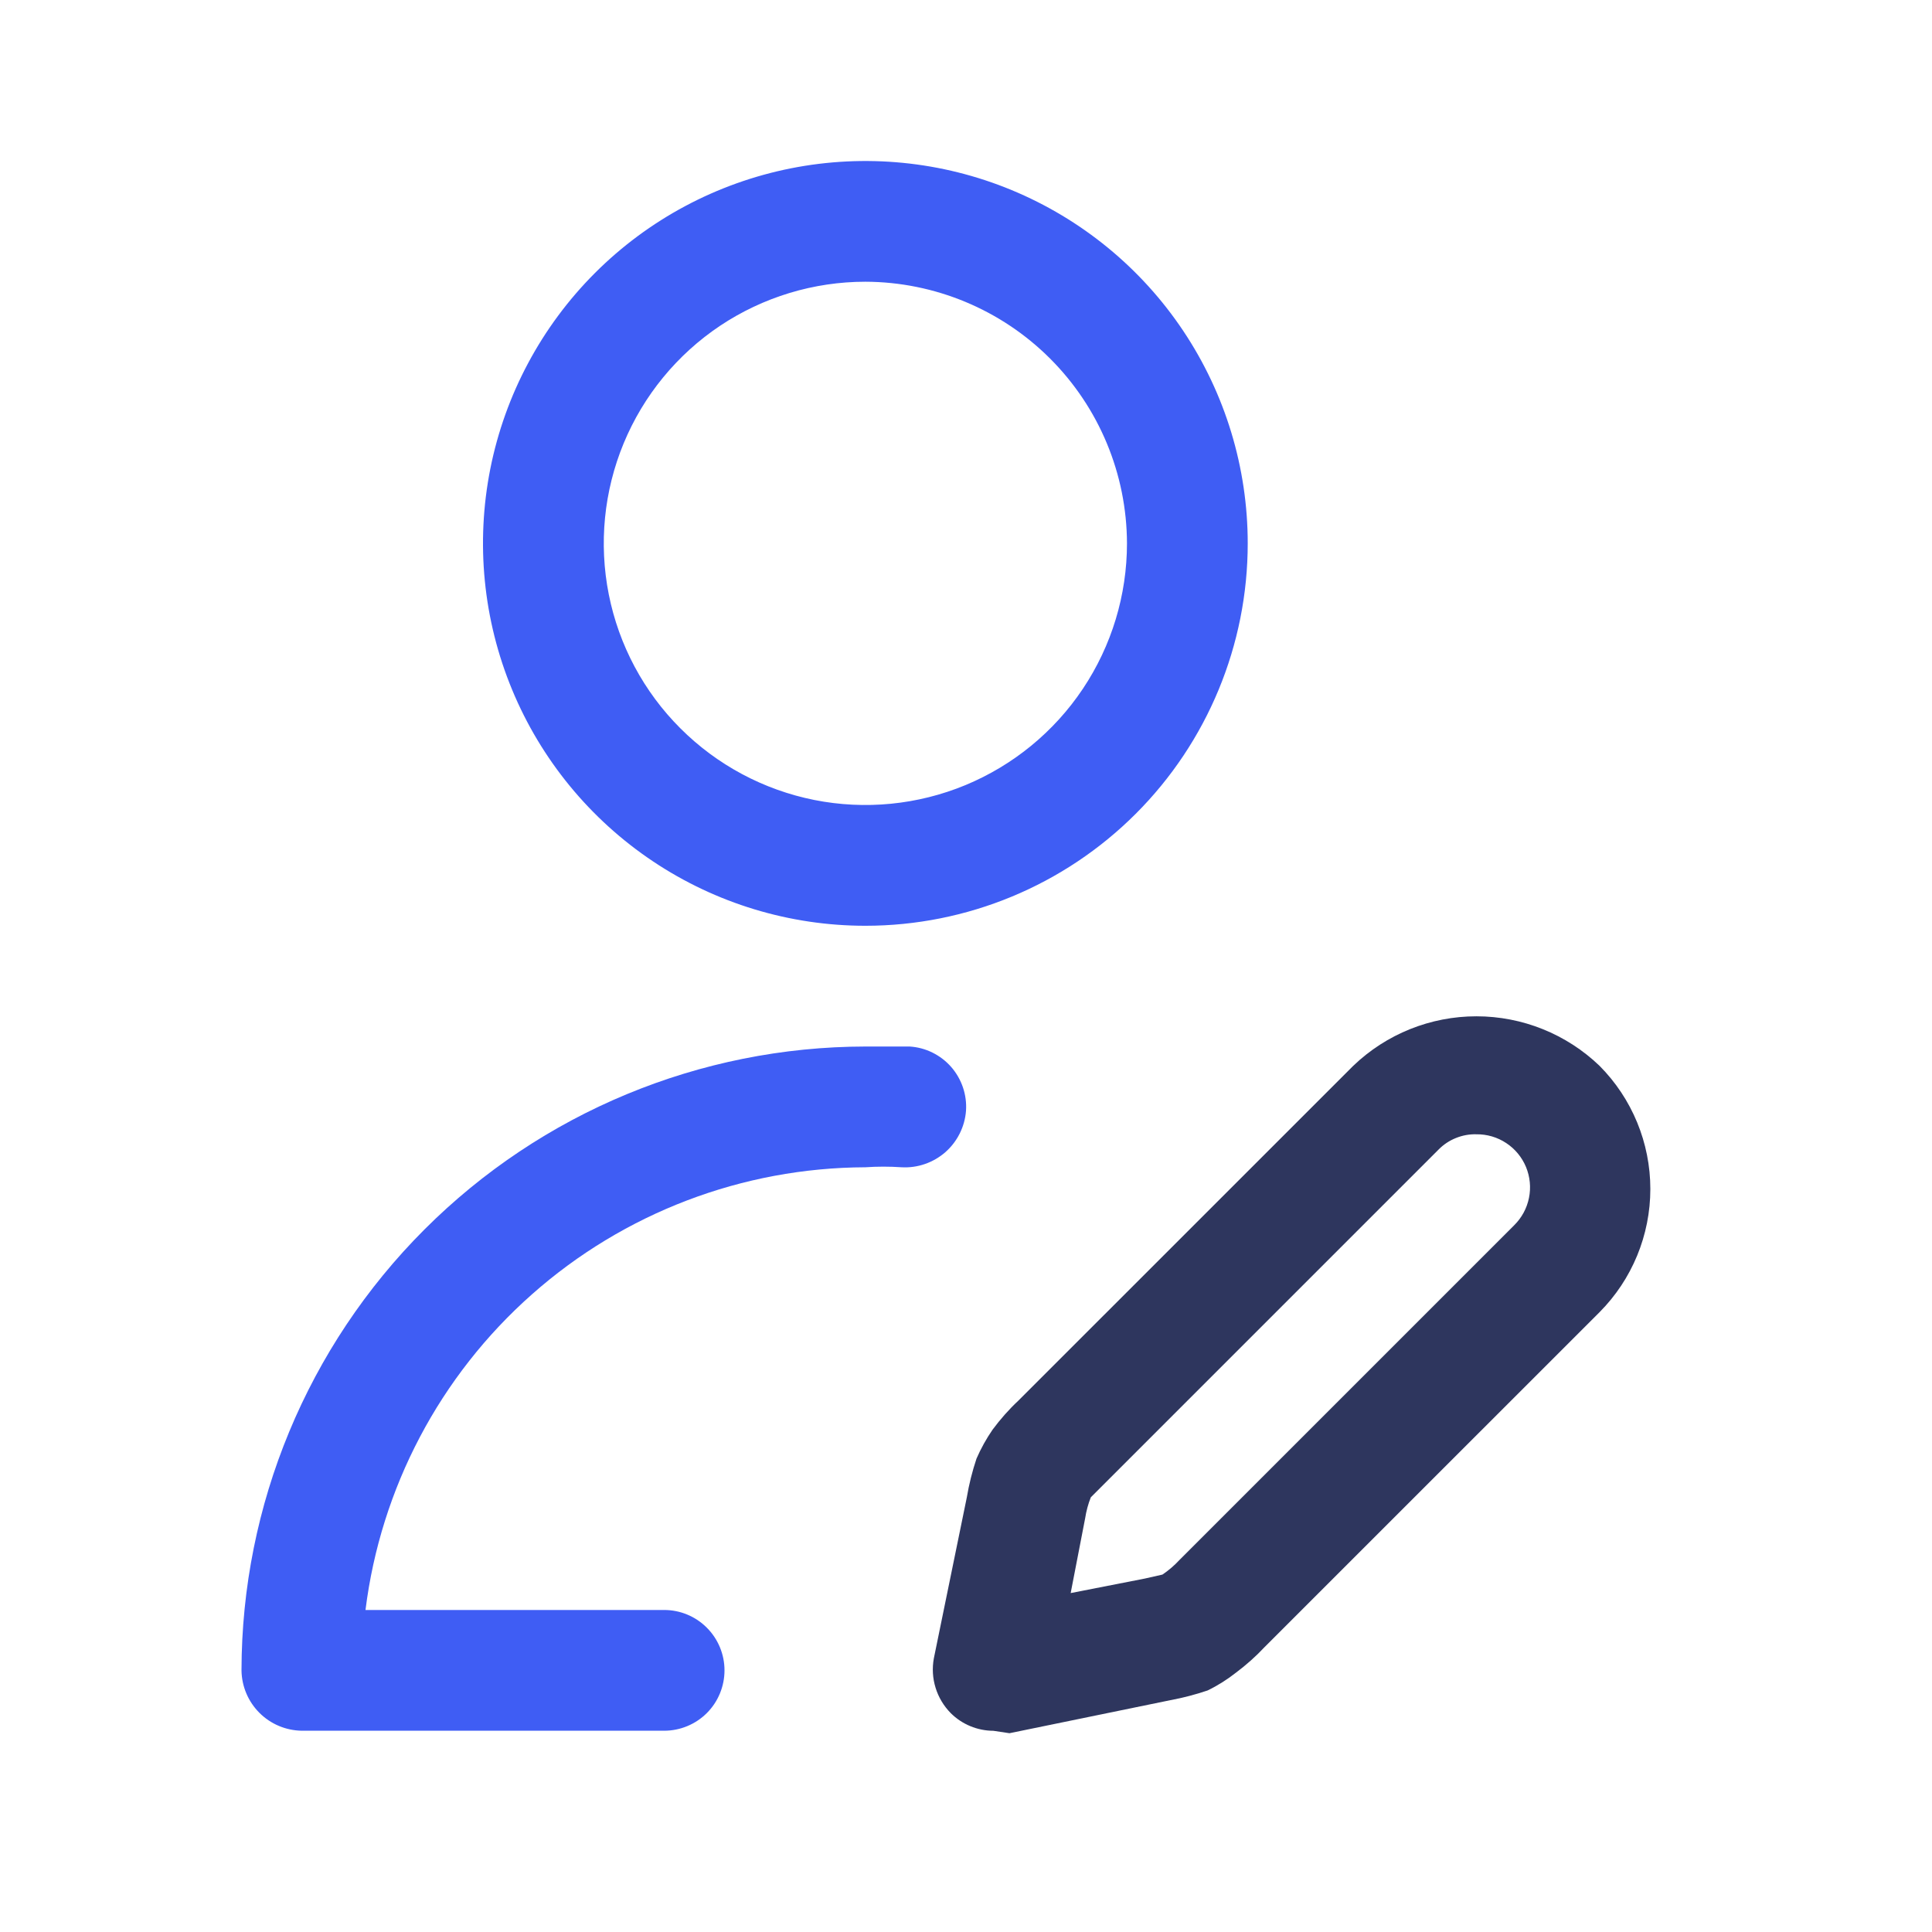
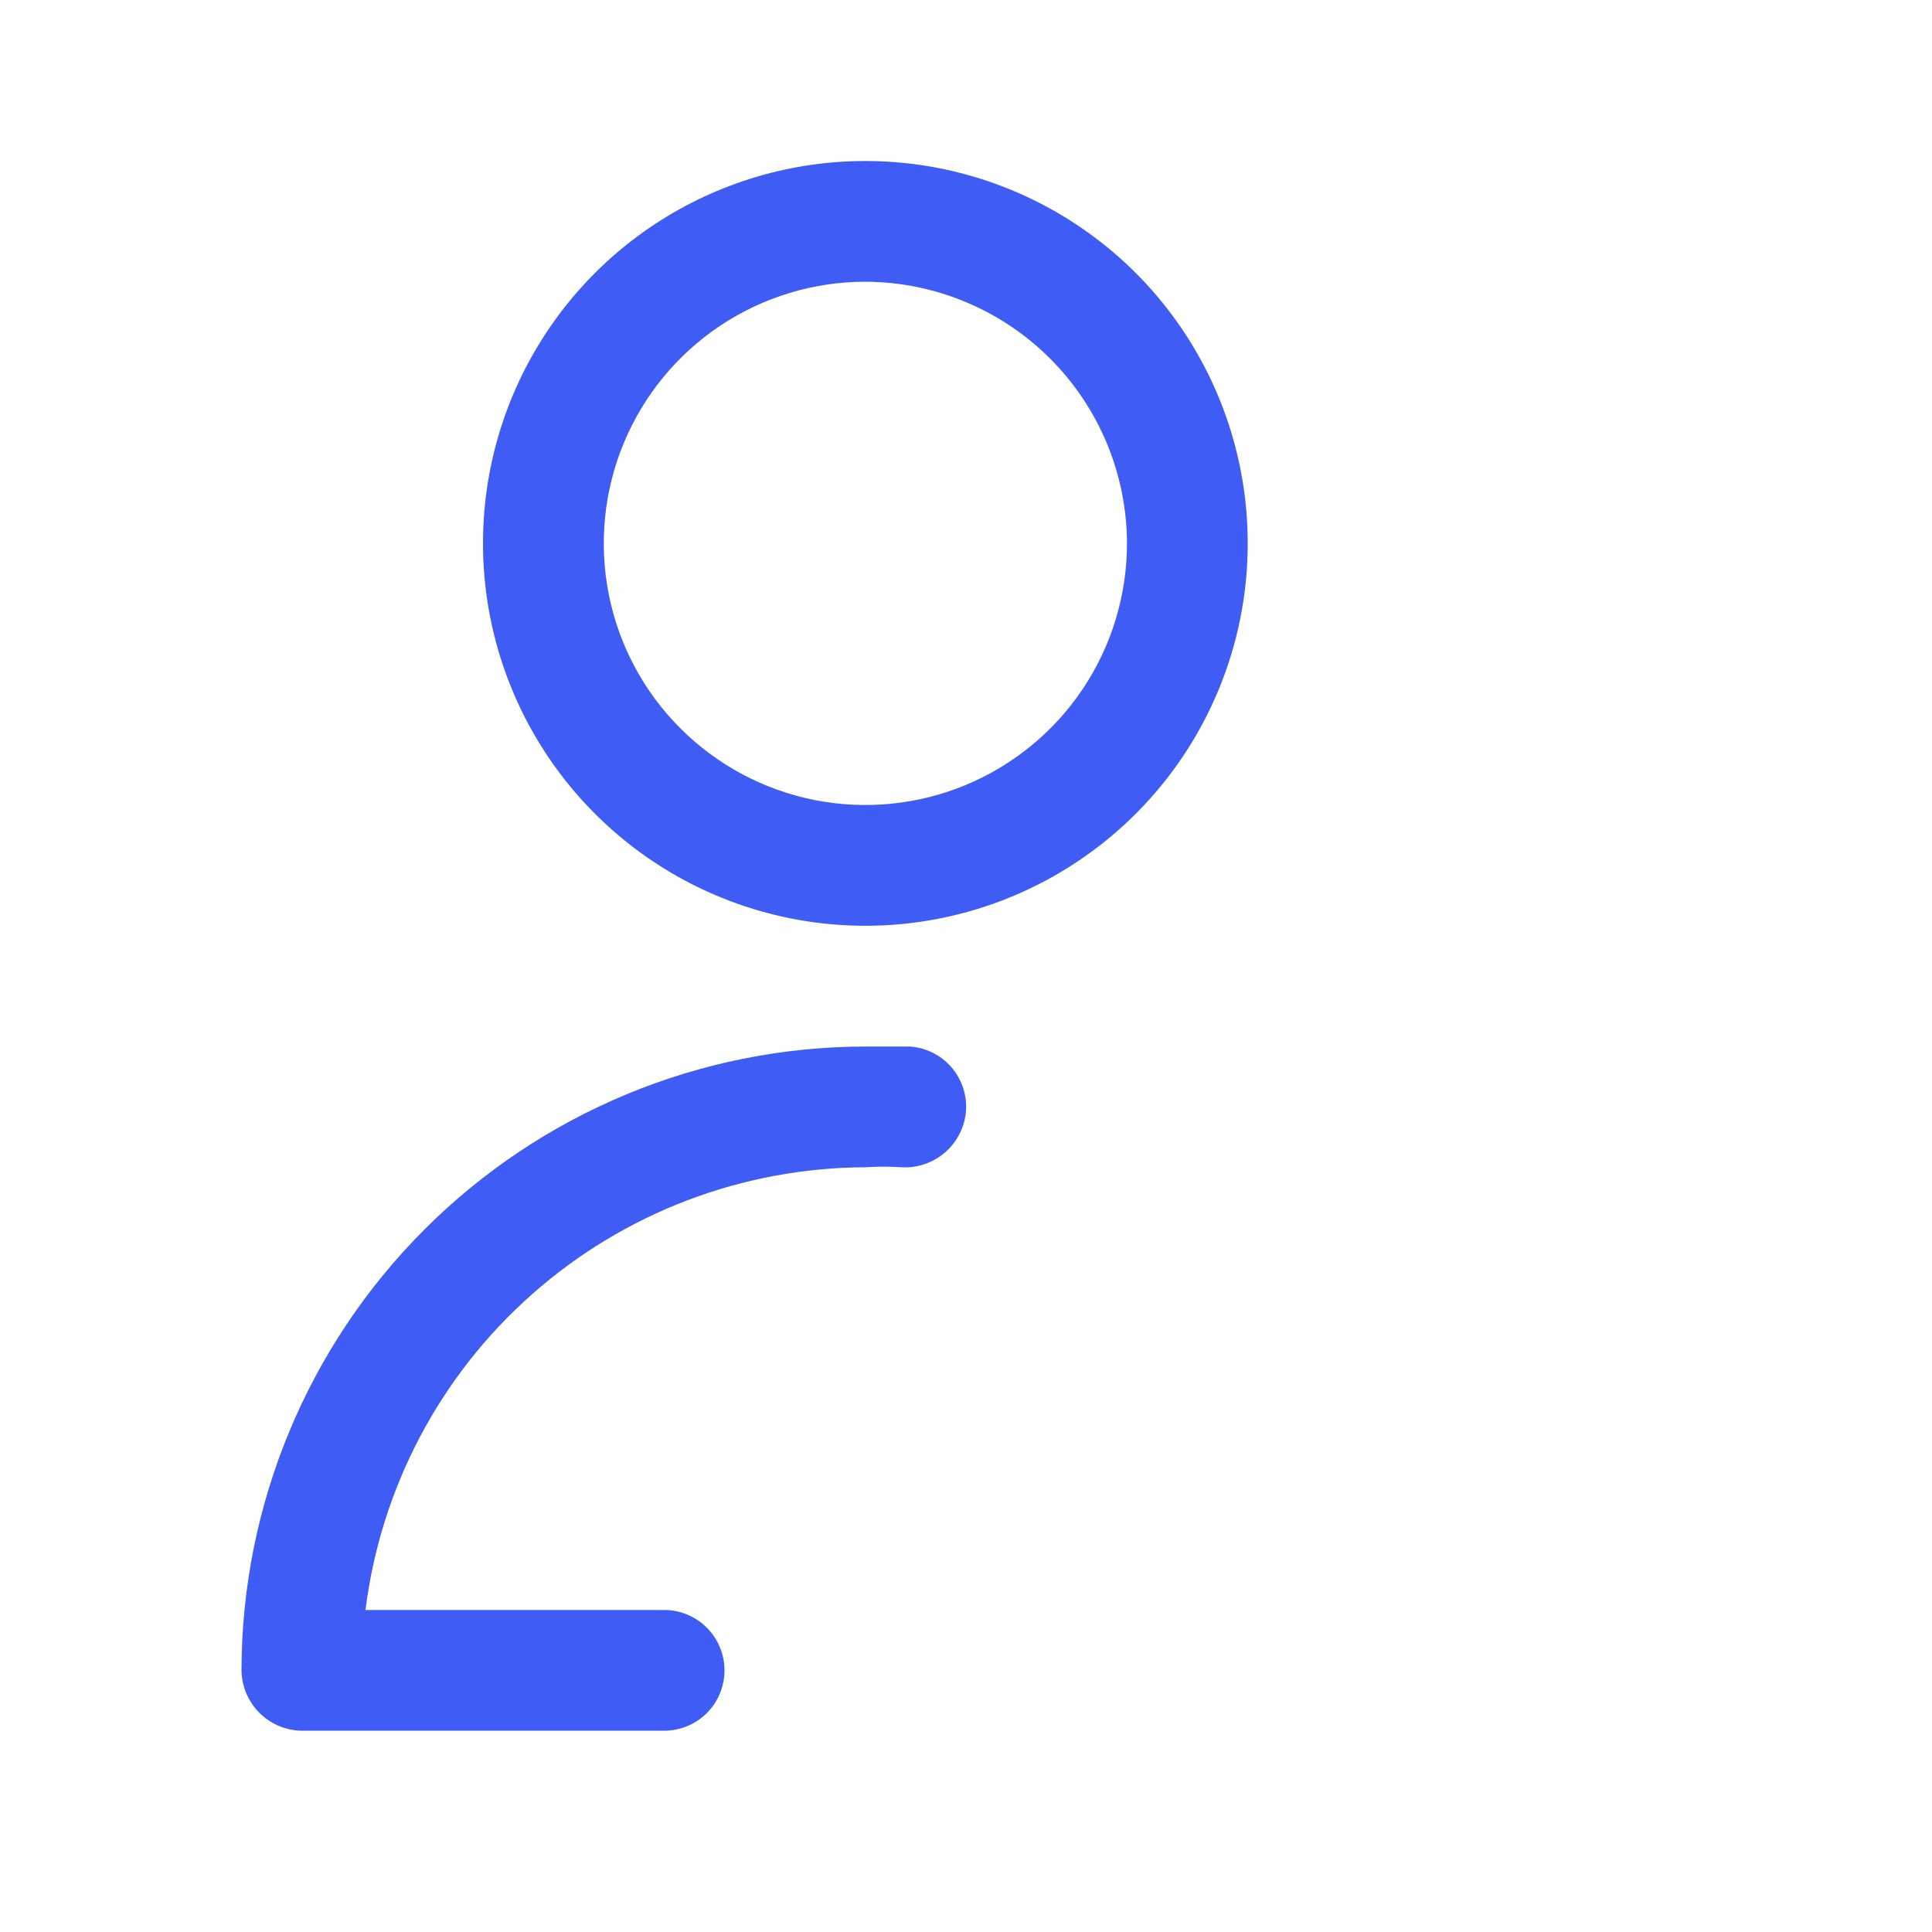
<svg xmlns="http://www.w3.org/2000/svg" width="28" height="28" viewBox="0 0 28 28" fill="none">
  <path d="M9.625 25.083H4.375C4.144 25.08 3.923 24.987 3.76 24.824C3.596 24.66 3.503 24.439 3.5 24.208C3.503 21.811 4.457 19.513 6.152 17.818C7.847 16.123 10.145 15.17 12.542 15.167H13.183C13.298 15.174 13.411 15.204 13.514 15.255C13.617 15.306 13.71 15.377 13.786 15.464C13.861 15.55 13.919 15.651 13.956 15.76C13.993 15.87 14.008 15.985 14 16.1C13.982 16.331 13.874 16.546 13.7 16.699C13.525 16.851 13.298 16.93 13.067 16.917C12.892 16.905 12.716 16.905 12.542 16.917C10.76 16.923 9.042 17.578 7.709 18.759C6.375 19.939 5.518 21.566 5.297 23.333H9.625C9.857 23.333 10.08 23.425 10.244 23.59C10.408 23.754 10.5 23.976 10.5 24.208C10.5 24.44 10.408 24.663 10.244 24.827C10.08 24.991 9.857 25.083 9.625 25.083ZM12.542 13.417C11.446 13.417 10.374 13.092 9.463 12.483C8.552 11.874 7.841 11.008 7.422 9.996C7.002 8.983 6.893 7.869 7.106 6.794C7.32 5.719 7.848 4.731 8.623 3.956C9.398 3.181 10.386 2.654 11.46 2.44C12.536 2.226 13.65 2.336 14.662 2.755C15.675 3.175 16.541 3.885 17.149 4.796C17.758 5.708 18.083 6.779 18.083 7.875C18.083 9.345 17.5 10.754 16.46 11.794C15.421 12.833 14.011 13.417 12.542 13.417ZM12.542 4.083C11.792 4.083 11.059 4.306 10.435 4.722C9.812 5.139 9.326 5.731 9.039 6.424C8.752 7.117 8.677 7.879 8.823 8.615C8.969 9.35 9.33 10.026 9.861 10.556C10.391 11.086 11.066 11.447 11.802 11.594C12.537 11.74 13.3 11.665 13.993 11.378C14.685 11.091 15.278 10.605 15.694 9.982C16.111 9.358 16.333 8.625 16.333 7.875C16.33 6.87 15.93 5.908 15.219 5.197C14.509 4.487 13.546 4.086 12.542 4.083Z" fill="#3F5DF4" />
-   <path d="M14.397 25.084C14.165 25.083 13.942 24.991 13.778 24.827C13.677 24.724 13.601 24.598 13.559 24.46C13.516 24.322 13.508 24.176 13.534 24.034L14.012 21.7C14.044 21.51 14.091 21.323 14.152 21.14C14.216 20.993 14.294 20.852 14.385 20.72C14.497 20.569 14.621 20.428 14.758 20.3L19.612 15.447C20.092 14.986 20.732 14.729 21.397 14.729C22.062 14.729 22.702 14.986 23.182 15.447C23.653 15.921 23.918 16.563 23.918 17.232C23.918 17.901 23.653 18.543 23.182 19.017L18.328 23.87C18.2 24.007 18.059 24.132 17.909 24.244C17.782 24.344 17.645 24.43 17.5 24.5C17.325 24.559 17.145 24.606 16.963 24.64L14.63 25.119L14.397 25.084ZM21.397 16.439C21.295 16.436 21.194 16.455 21.1 16.493C21.005 16.531 20.92 16.588 20.849 16.66L15.995 21.514L15.809 21.7C15.77 21.798 15.743 21.9 15.727 22.003L15.517 23.088L16.59 22.878L16.847 22.82C16.936 22.76 17.019 22.689 17.092 22.61L21.945 17.757C22.054 17.649 22.129 17.511 22.159 17.361C22.19 17.21 22.174 17.054 22.116 16.913C22.057 16.771 21.957 16.65 21.829 16.566C21.701 16.481 21.55 16.437 21.397 16.439Z" fill="#2E365E" />
</svg>